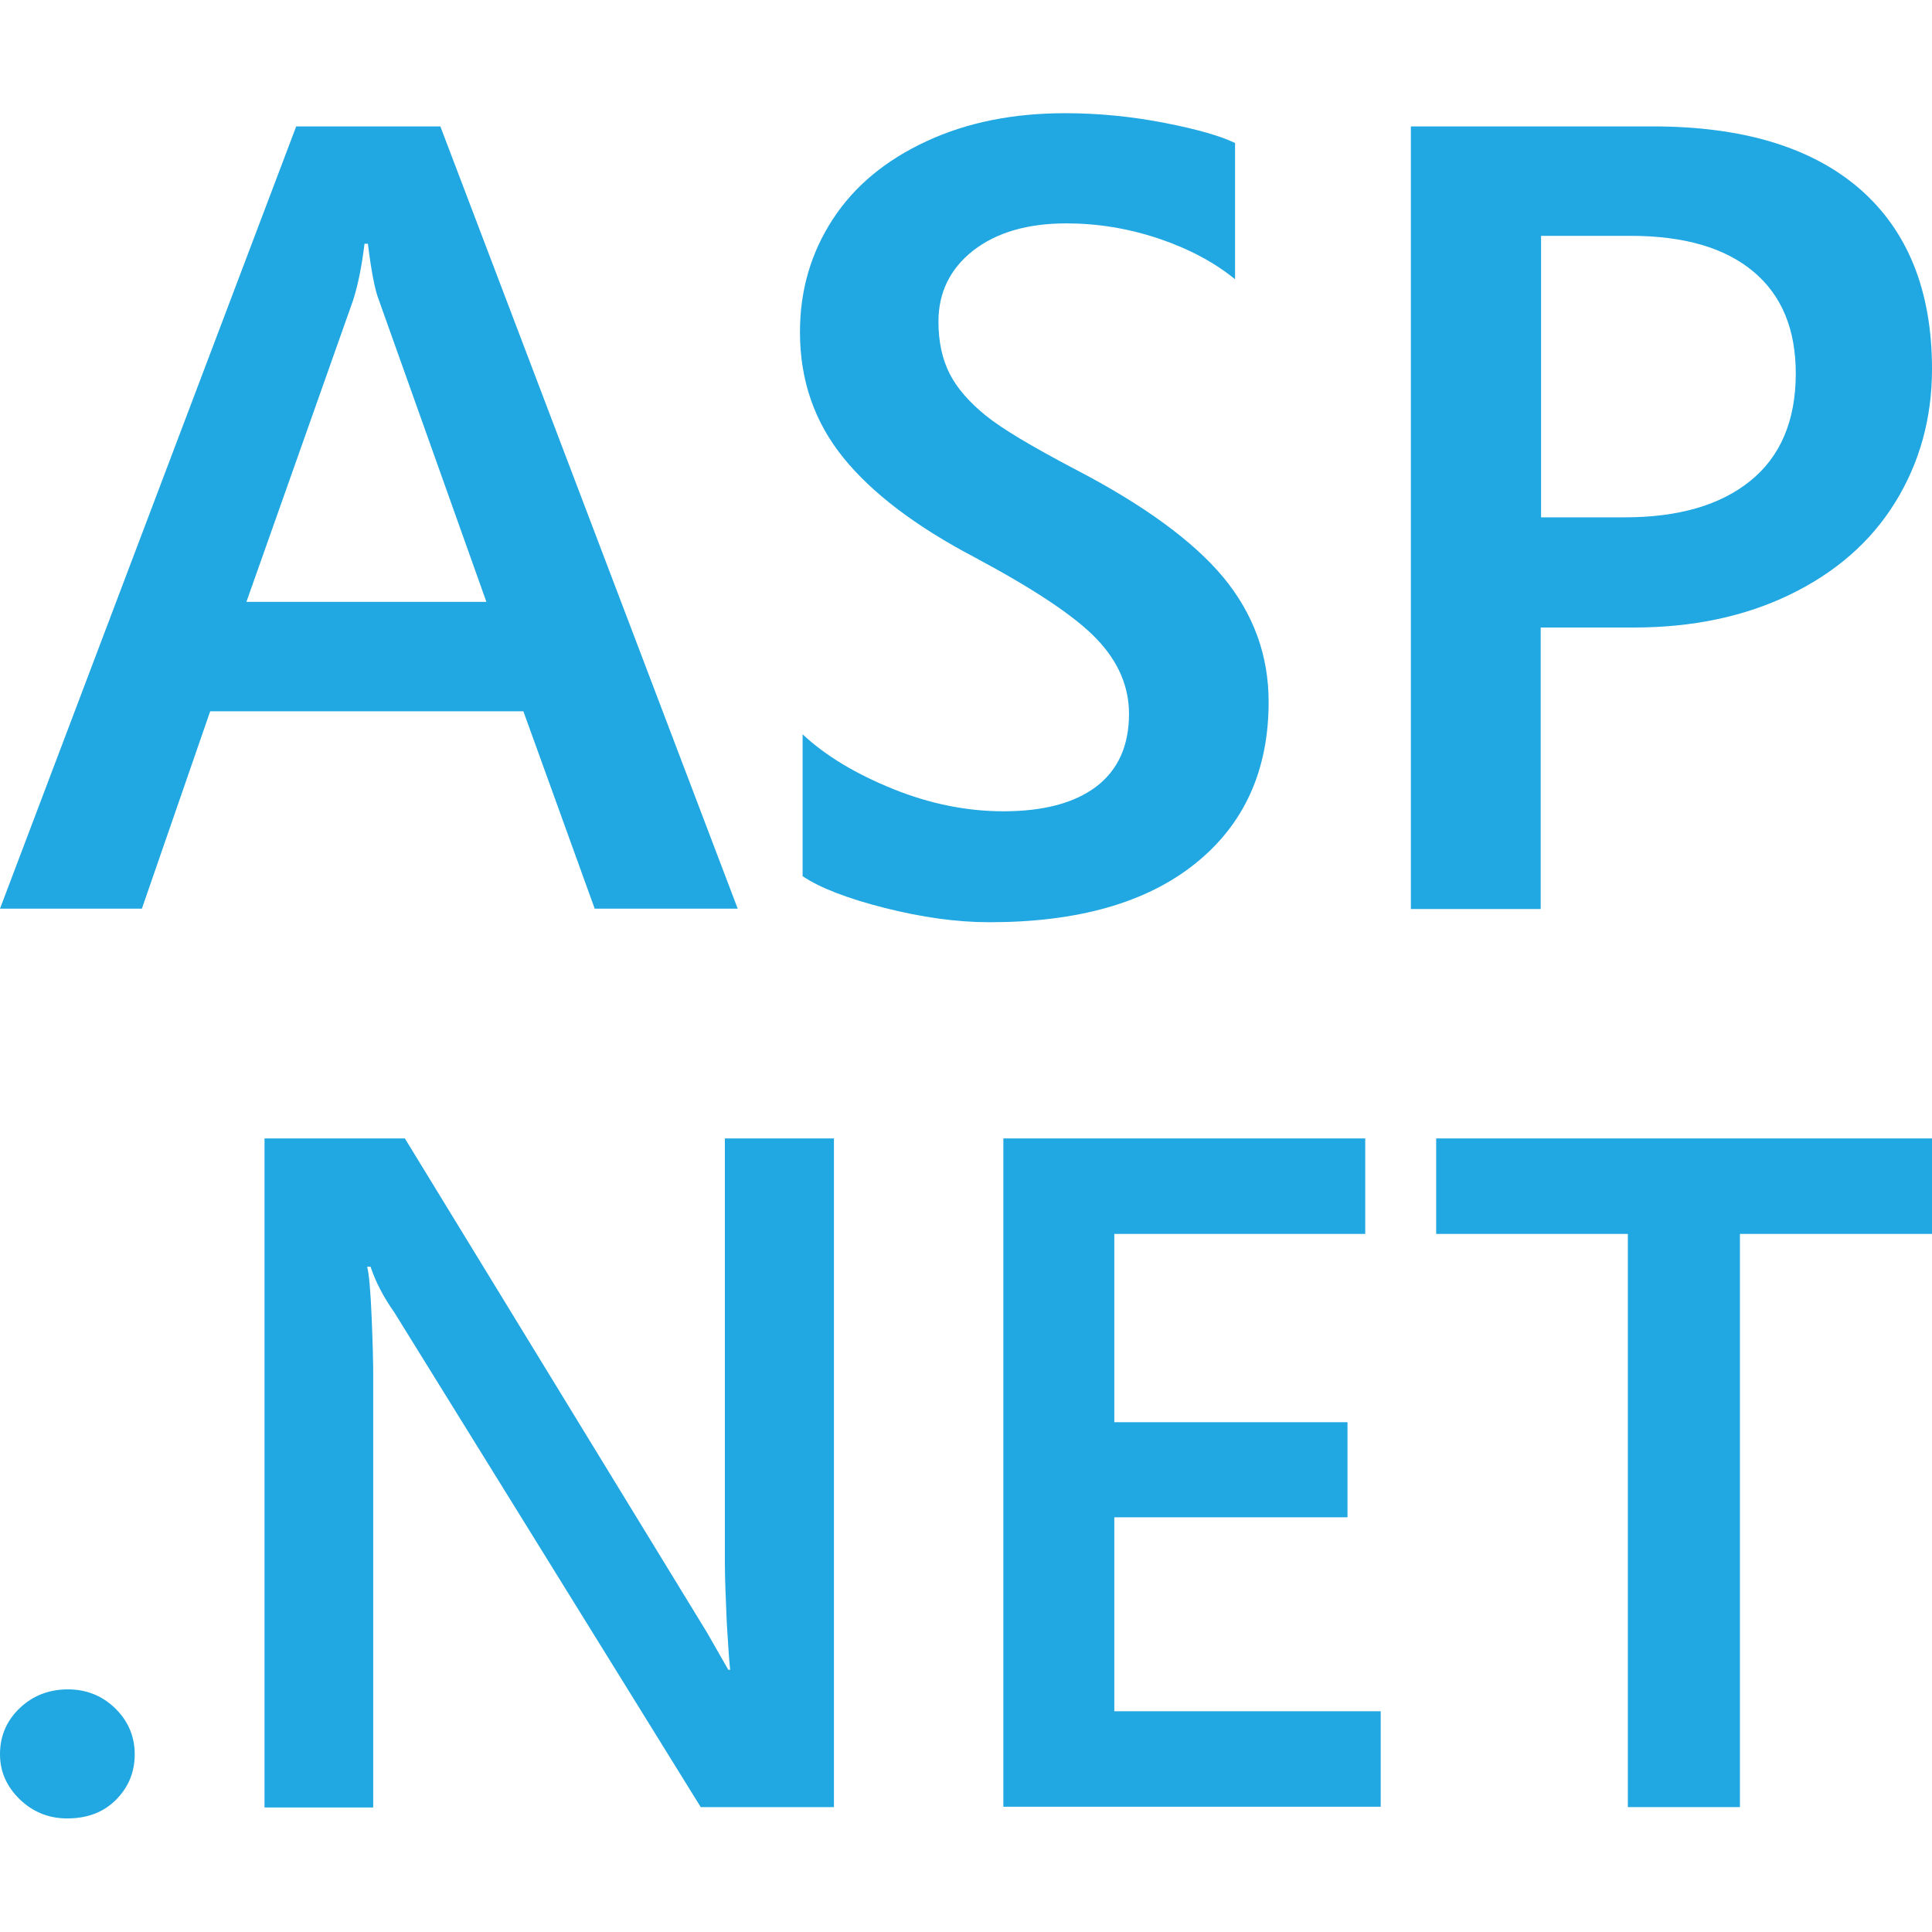
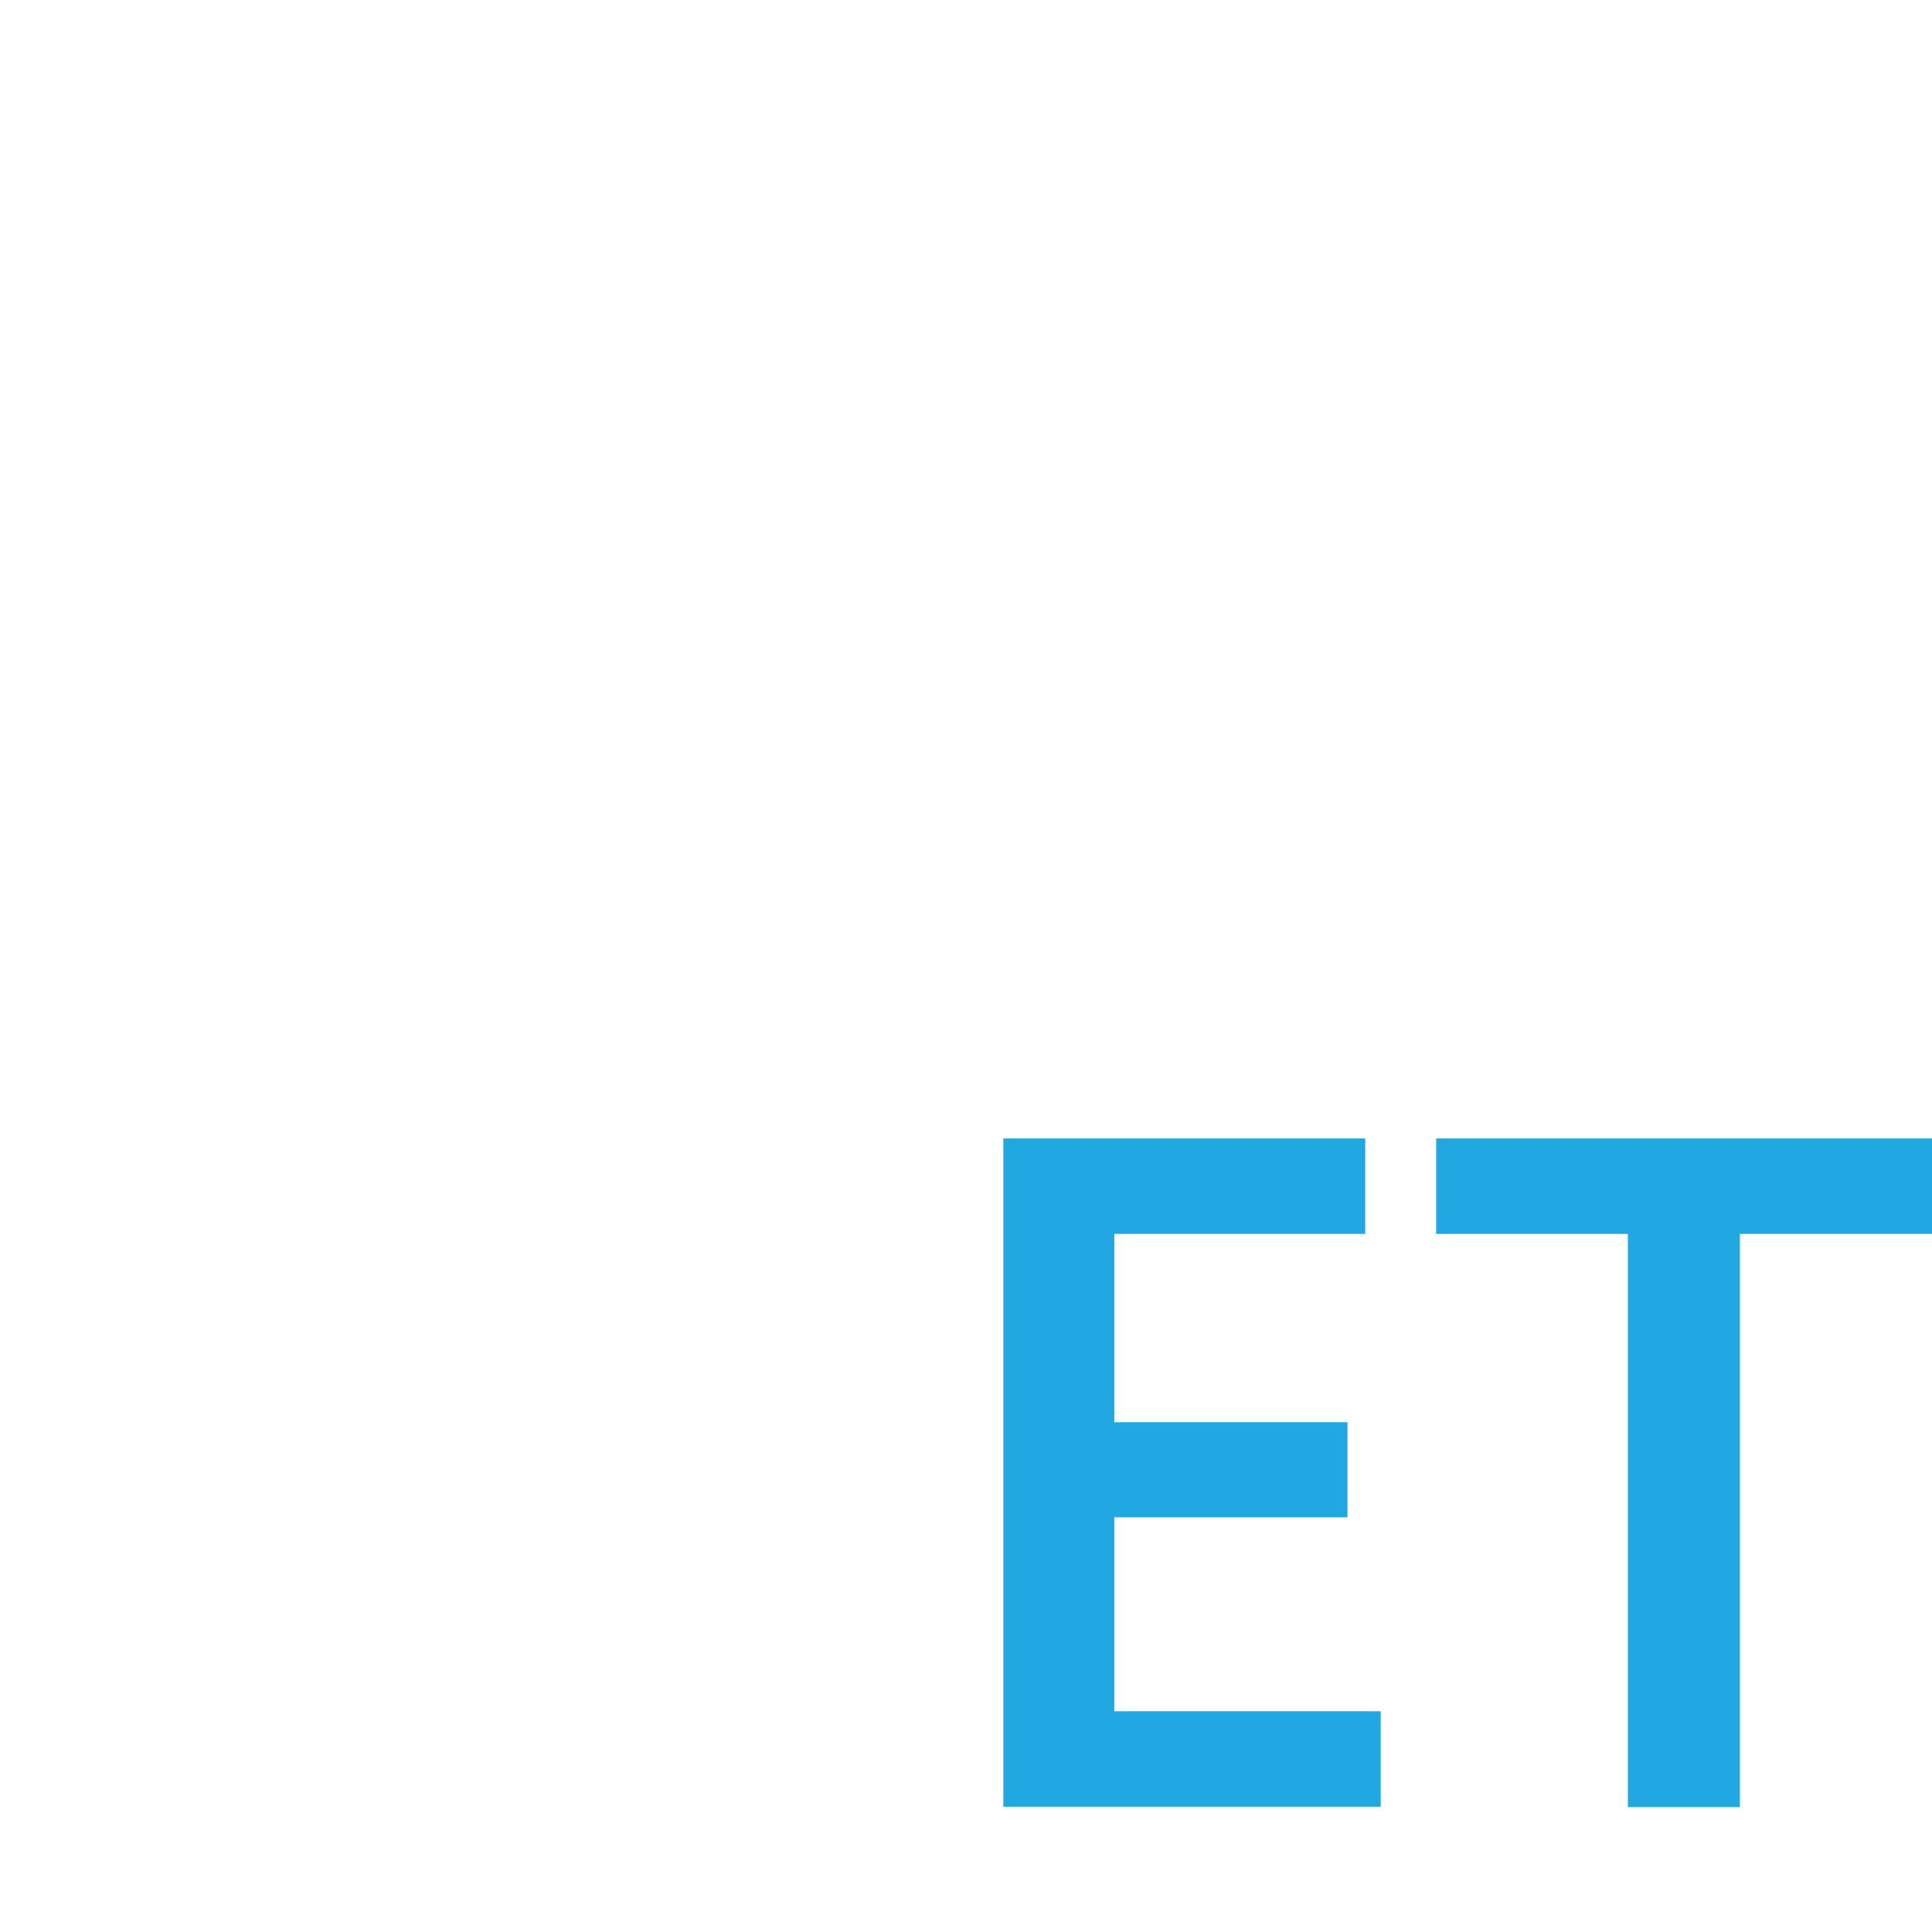
<svg xmlns="http://www.w3.org/2000/svg" version="1.1" id="Layer_1" x="0px" y="0px" viewBox="0 0 512 512" style="enable-background:new 0 0 512 512;" xml:space="preserve">
  <style type="text/css">
	.st0{fill:#21A7E1;}
</style>
  <g>
    <g>
-       <path class="st0" d="M157.6,240.8l-18.9-52.3h-83l-18.1,52.3H0L78.5,33.5h38.2l78.8,207.3H157.6z M97.5,64.6h-0.9    c-0.7,5.8-1.7,10.8-3,14.9l-28.3,80h63.6l-28.5-80C99.4,77,98.4,72,97.5,64.6z" />
-       <path class="st0" d="M336.2,186c0,18.2-6.5,32.5-19.5,42.9s-31.2,15.5-54.5,15.5c-8.7,0-17.9-1.3-27.8-3.8    c-9.8-2.5-17.1-5.3-21.7-8.4v-37.6c6.1,5.7,14.1,10.5,24,14.5c9.9,4,19.7,5.9,29.2,5.9c10.7,0,18.9-2.2,24.7-6.6    c5.7-4.4,8.6-10.8,8.6-19.2c0-7.2-2.8-13.8-8.5-19.8c-5.7-6-16.5-13.2-32.4-21.7c-15.6-8.2-27.2-17-34.8-26.4S212,100.9,212,88    c0-11.1,2.9-21,8.7-29.9s14.1-15.7,24.9-20.7s23-7.4,36.7-7.4c9,0,17.8,0.9,26.5,2.6c8.7,1.7,14.8,3.5,18.5,5.3v36.1    c-5.5-4.5-12.3-8.1-20.3-10.8c-8.1-2.7-16.2-4-24.4-4c-10.3,0-18.5,2.4-24.7,7.2c-6.1,4.8-9.2,11.1-9.2,18.8c0,5.4,1,10,3,13.9    c2,3.9,5.2,7.5,9.5,11c4.3,3.5,12.2,8.2,23.6,14.2c18.3,9.5,31.4,19.1,39.4,28.7C332.2,162.7,336.2,173.7,336.2,186z" />
-       <path class="st0" d="M512,97.8c0,13.1-3.3,24.9-9.8,35.4s-15.9,18.6-27.9,24.4c-12,5.8-25.8,8.7-41.4,8.7h-24.6v74.6h-34.4V33.5    H438c23.8,0,42.1,5.5,54.9,16.6C505.6,61.2,512,77.1,512,97.8z M475.9,99c0-11.7-3.7-20.7-11.2-27c-7.5-6.3-18.3-9.5-32.6-9.5    h-23.7v74.6h22.1c14.3,0,25.4-3.2,33.4-9.7C471.8,121,475.9,111.5,475.9,99z" />
-     </g>
+       </g>
    <g>
-       <path class="st0" d="M35.7,464.9c0,4.8-1.7,8.8-5,12.1c-3.3,3.3-7.6,4.9-12.9,4.9c-4.9,0-9.1-1.7-12.6-5.1    c-3.5-3.4-5.2-7.4-5.2-11.9c0-4.9,1.8-9,5.3-12.3c3.5-3.3,7.8-4.9,12.7-4.9s9.1,1.7,12.5,5S35.7,460.1,35.7,464.9z" />
-       <path class="st0" d="M185.7,478.9l-81.2-131.1c-2.9-4.1-5-8.2-6.3-12.1h-0.9c0.5,1.9,0.9,6.4,1.2,13.6s0.4,12,0.4,14.5v115.2H70.1    V301.7h37.2l80.1,131l5.6,9.8h0.5c-0.2-1.6-0.5-5.7-0.9-12.5c-0.3-6.8-0.5-12.1-0.5-16V301.7H221v177.2H185.7z" />
      <path class="st0" d="M265.9,478.9V301.7h95.9V327h-66.5v49.9h61.8v25.2h-61.8v51.4h70.6v25.3H265.9z" />
      <path class="st0" d="M461.1,327v151.9h-29.7V327h-50.8v-25.3H512V327H461.1z" />
    </g>
  </g>
</svg>